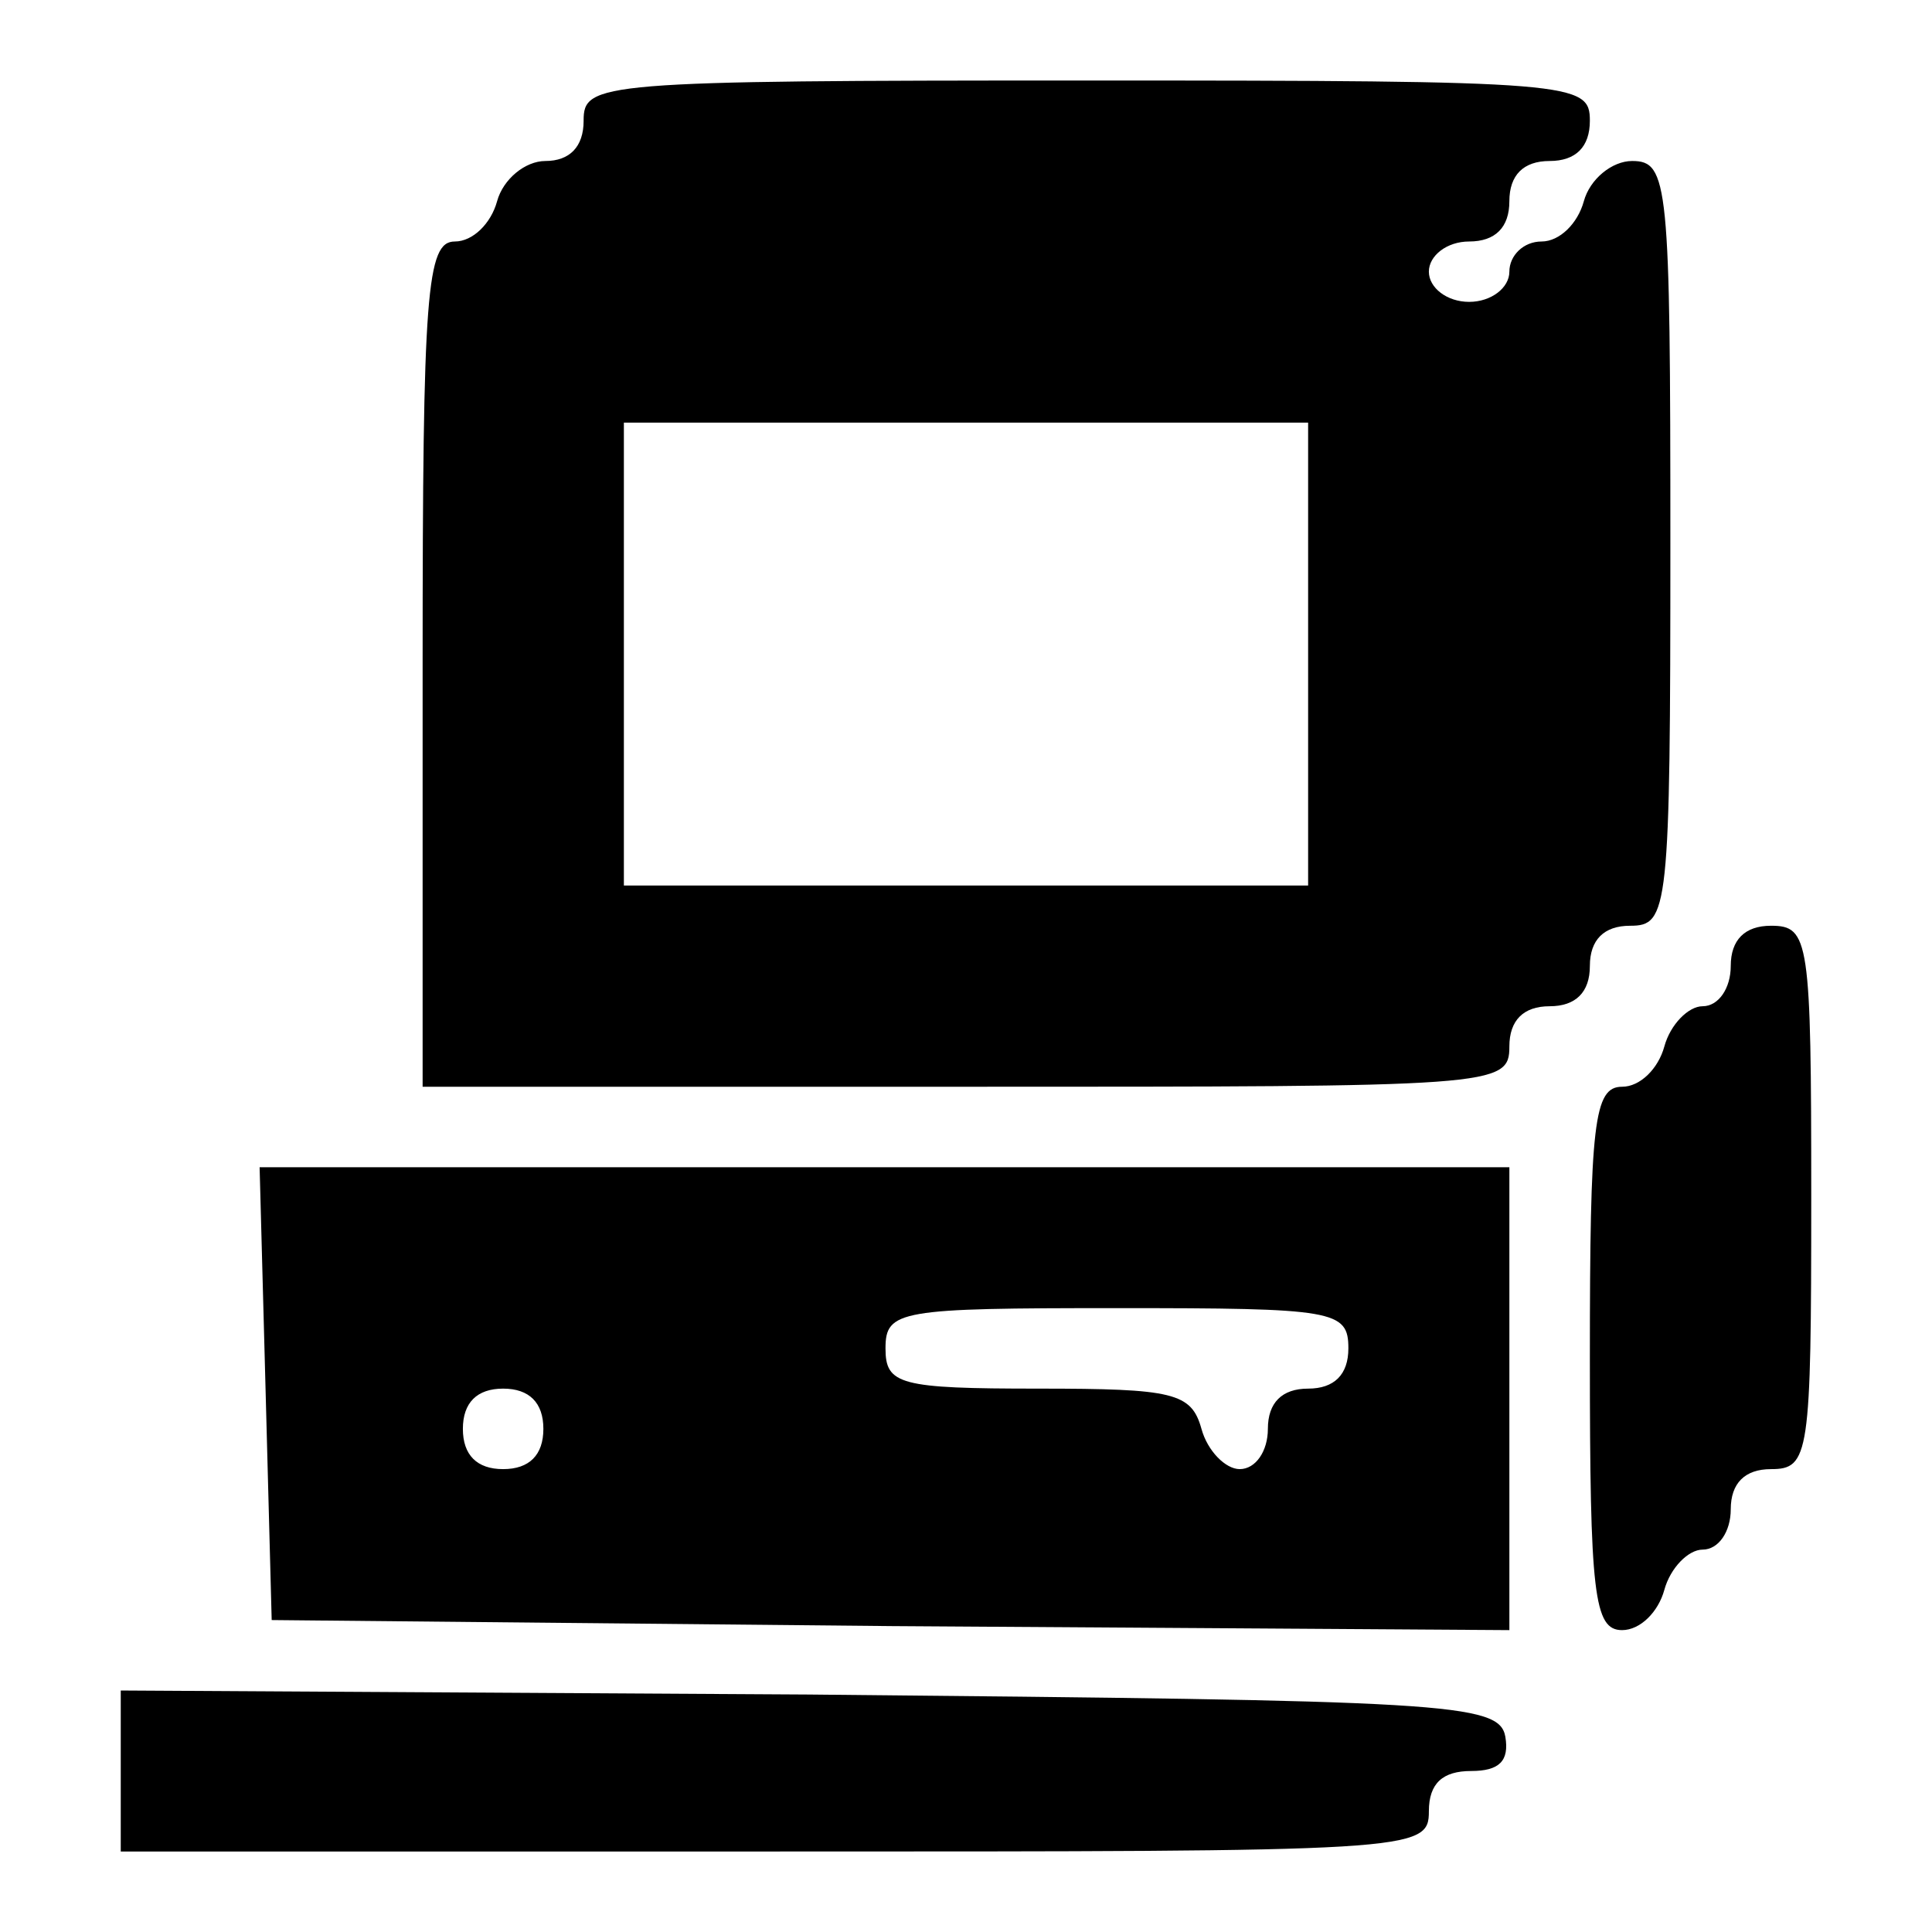
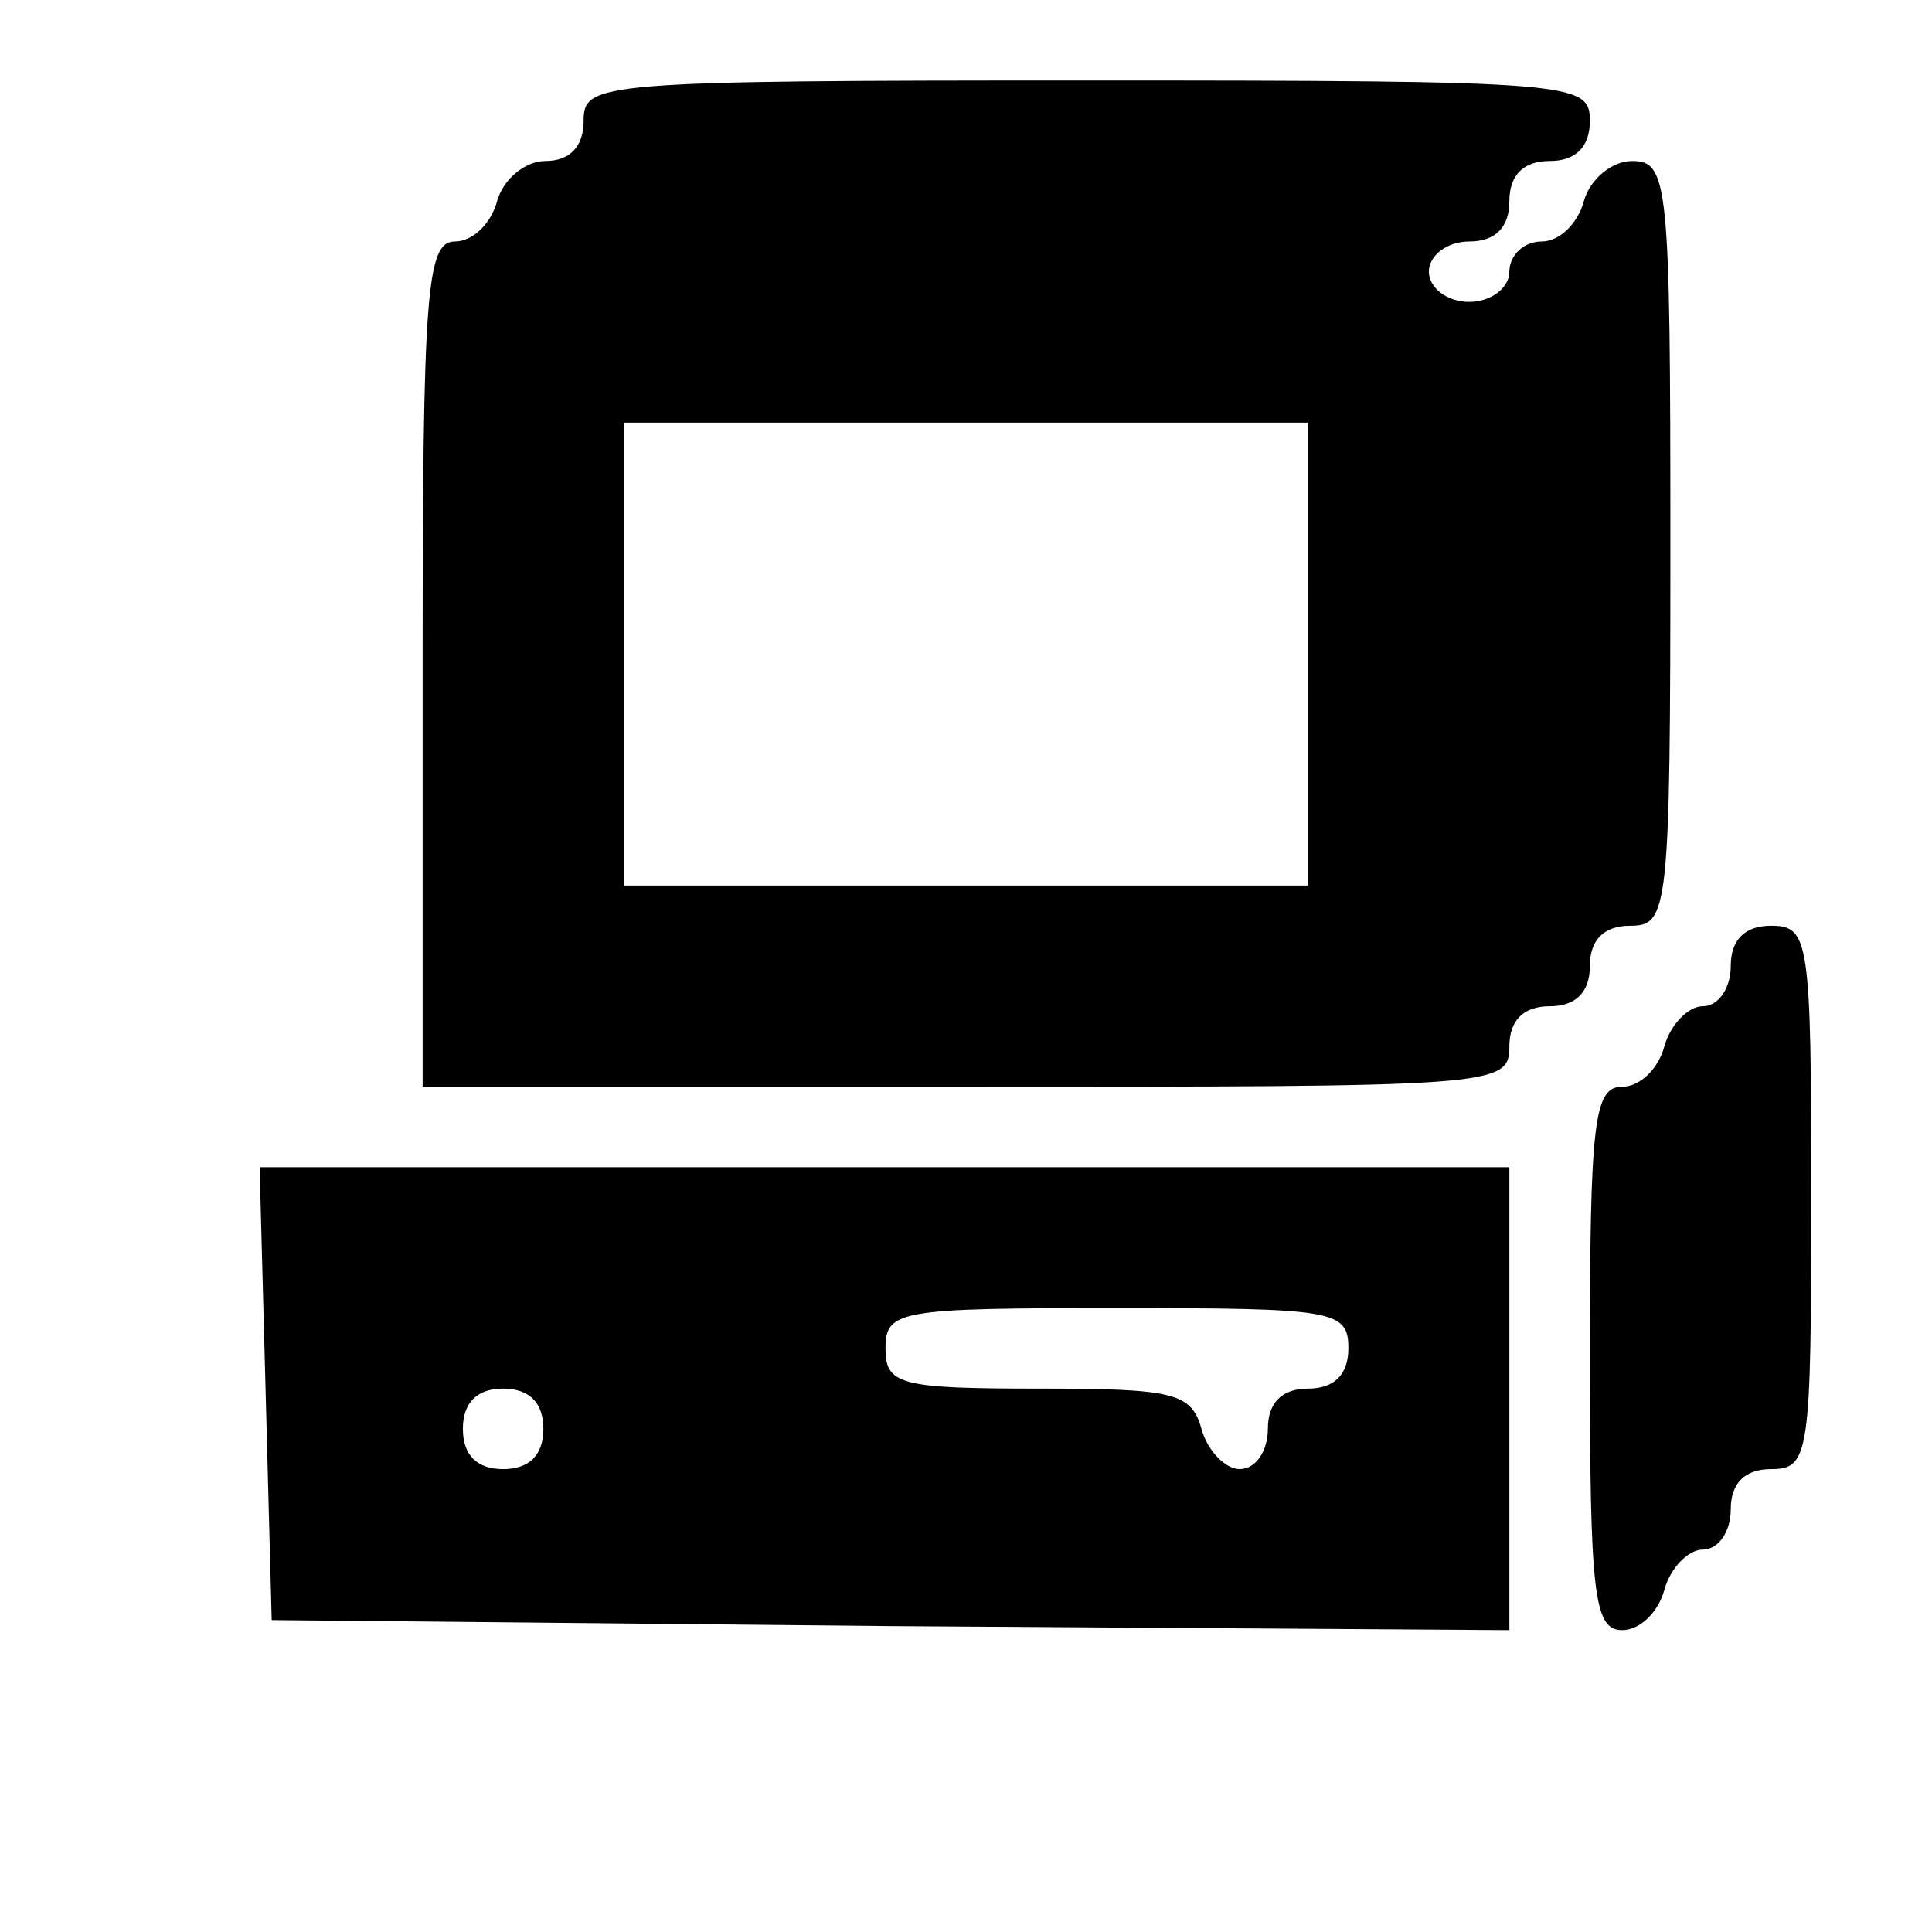
<svg xmlns="http://www.w3.org/2000/svg" version="1.0" width="96pt" height="96pt" viewBox="0 0 96 96" preserveAspectRatio="xMidYMid meet">
  <g transform="translate(0,96) scale(0.1,-0.1)" fill="#000000" stroke="none">
    <path d="M290 900 c0 -13 -7 -20 -19 -20 -10 0 -21 -9 -24 -20 -3 -11 -12 -20 -21 -20 -14 0 -16 -25 -16 -210 l0 -210 270 0 c263 0 270 0 270 20 0 13 7 20 20 20 13 0 20 7 20 20 0 13 7 20 20 20 19 0 20 7 20 190 0 179 -1 190 -19 190 -10 0 -21 -9 -24 -20 -3 -11 -12 -20 -21 -20 -9 0 -16 -7 -16 -15 0 -8 -9 -15 -20 -15 -11 0 -20 7 -20 15 0 8 9 15 20 15 13 0 20 7 20 20 0 13 7 20 20 20 13 0 20 7 20 20 0 19 -7 20 -250 20 -243 0 -250 -1 -250 -20z m360 -265 l0 -115 -170 0 -170 0 0 115 0 115 170 0 170 0 0 -115z" />
    <path d="M860 480 c0 -11 -6 -20 -14 -20 -7 0 -16 -9 -19 -20 -3 -11 -12 -20 -21 -20 -14 0 -16 -18 -16 -135 0 -117 2 -135 16 -135 9 0 18 9 21 20 3 11 12 20 19 20 8 0 14 9 14 20 0 13 7 20 20 20 19 0 20 7 20 135 0 128 -1 135 -20 135 -13 0 -20 -7 -20 -20z" />
    <path d="M132 268 l3 -113 308 -3 307 -2 0 115 0 115 -310 0 -311 0 3 -112z m538 22 c0 -13 -7 -20 -20 -20 -13 0 -20 -7 -20 -20 0 -11 -6 -20 -14 -20 -7 0 -16 9 -19 20 -5 18 -14 20 -81 20 -69 0 -76 2 -76 20 0 19 7 20 115 20 108 0 115 -1 115 -20z m-400 -40 c0 -13 -7 -20 -20 -20 -13 0 -20 7 -20 20 0 13 7 20 20 20 13 0 20 -7 20 -20z" />
-     <path d="M60 80 l0 -40 325 0 c318 0 325 0 325 20 0 14 7 20 21 20 14 0 19 5 17 17 -3 17 -29 18 -346 21 l-342 2 0 -40z" />
  </g>
</svg>